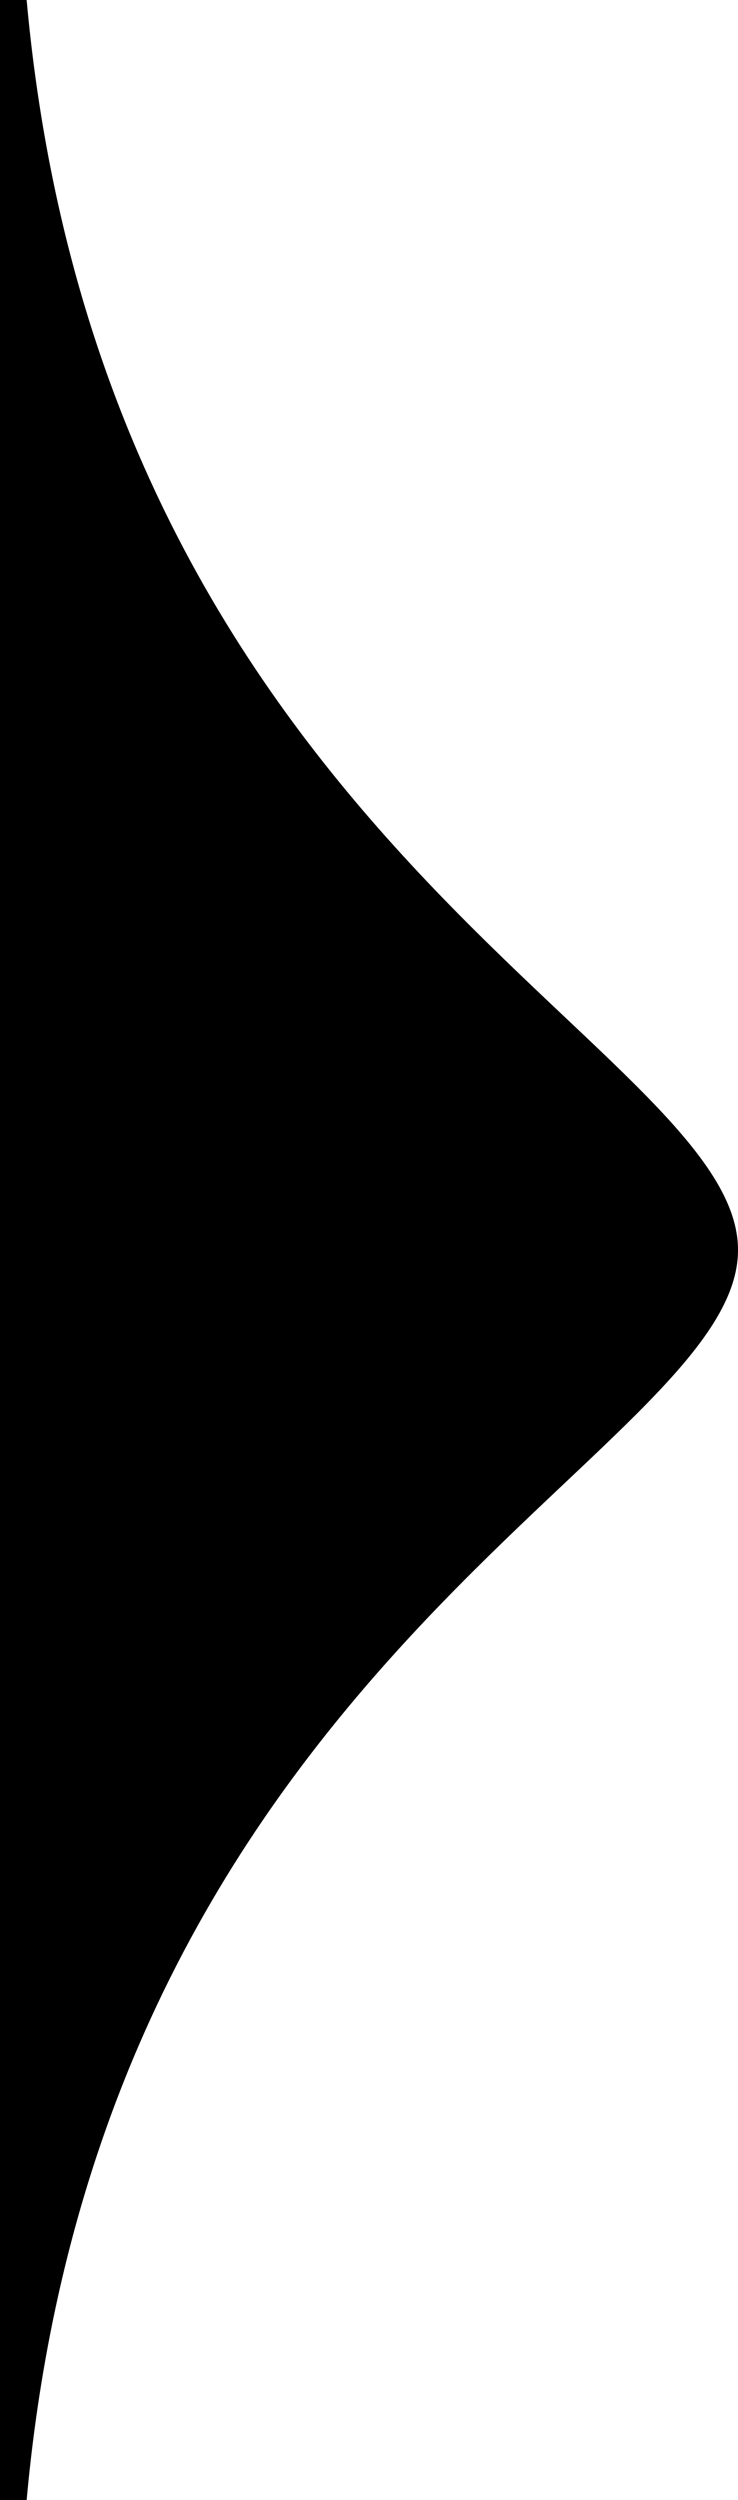
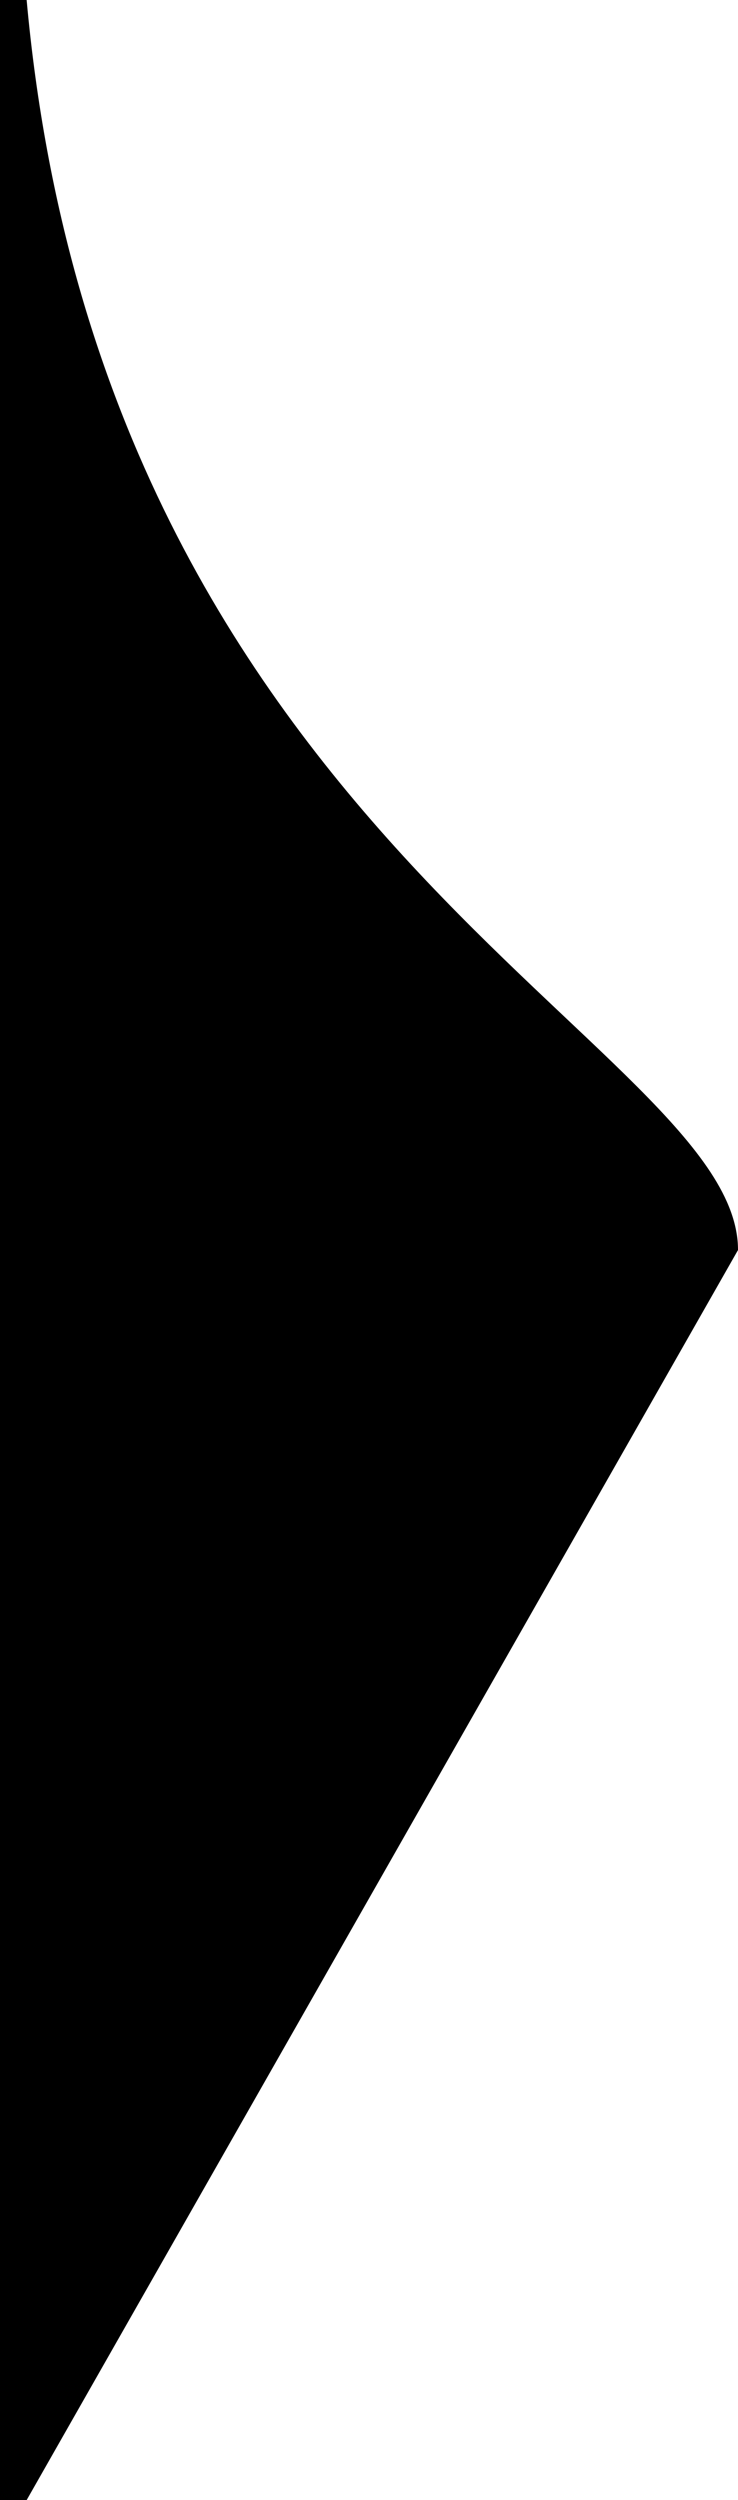
<svg xmlns="http://www.w3.org/2000/svg" viewBox="0 0 319.1 1080">
  <title>Hourglass-1</title>
  <g id="Layer_2" data-name="Layer 2">
    <g id="Layer_1-2" data-name="Layer 1">
-       <path d="M319.1,540c0-88.14-274.48-176-307.58-540H0V1080H11.52C44.62,716,319.1,628.14,319.1,540Z" />
+       <path d="M319.1,540c0-88.14-274.48-176-307.58-540H0V1080H11.52Z" />
    </g>
  </g>
</svg>